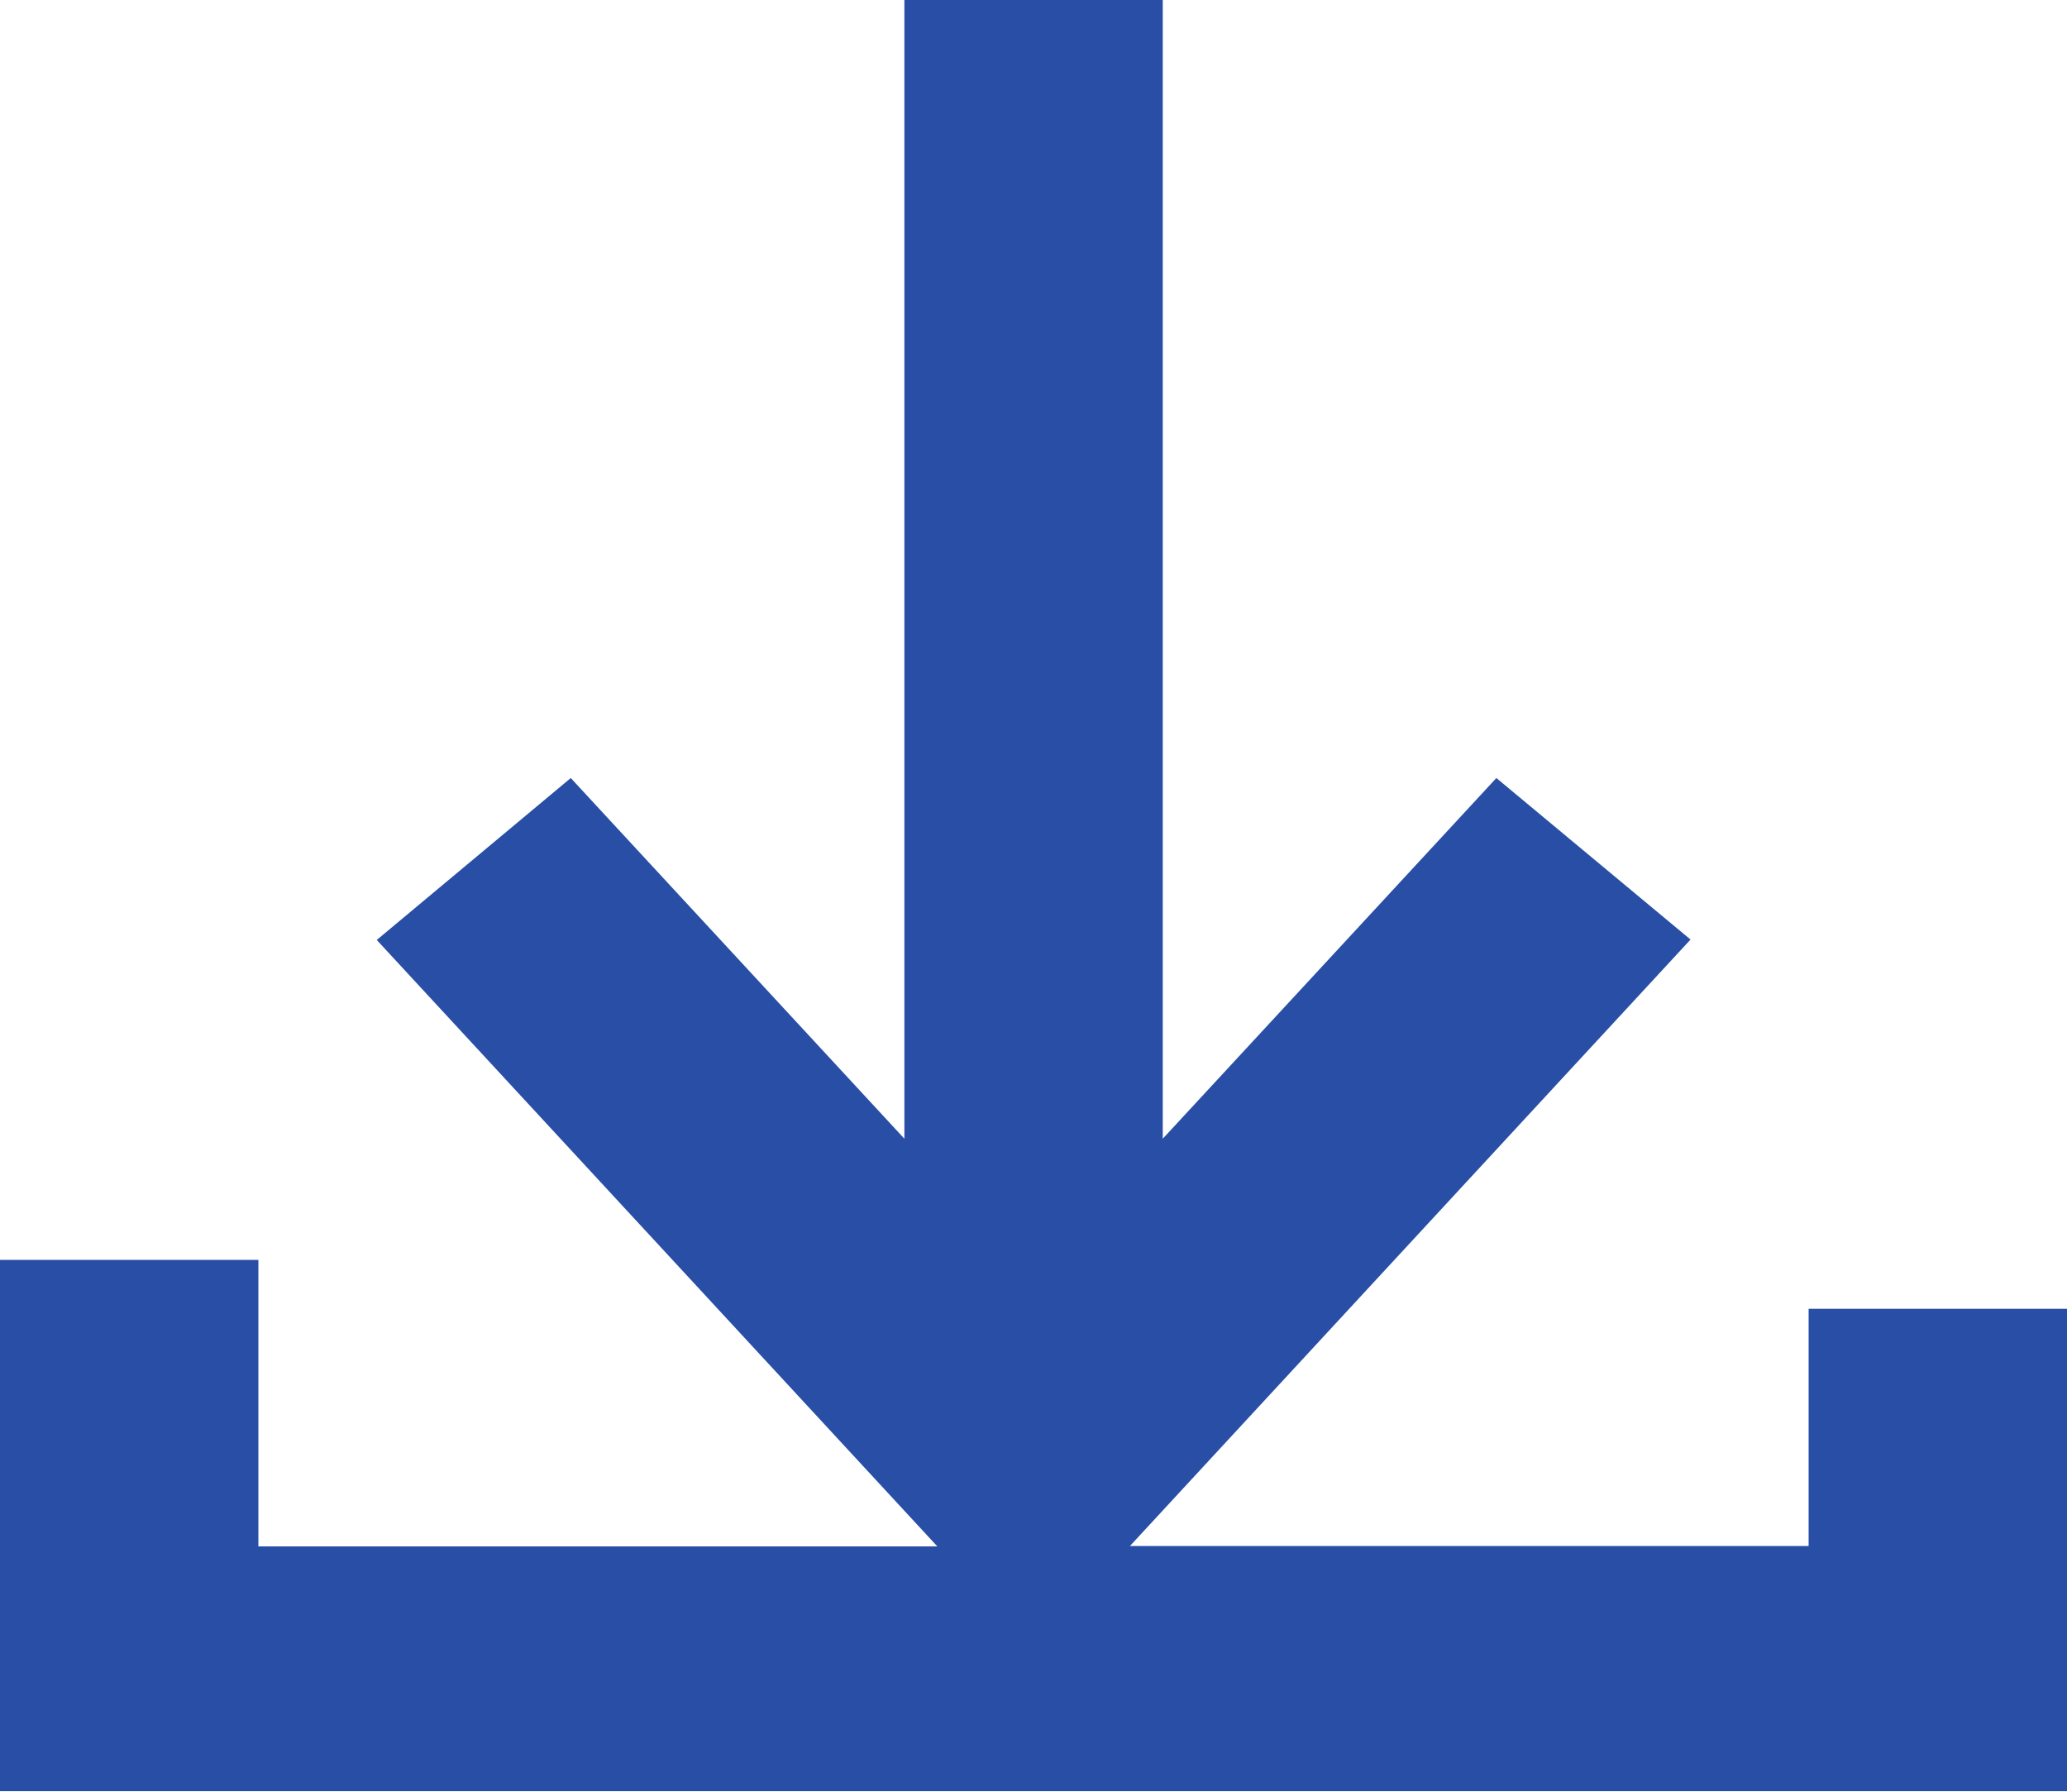
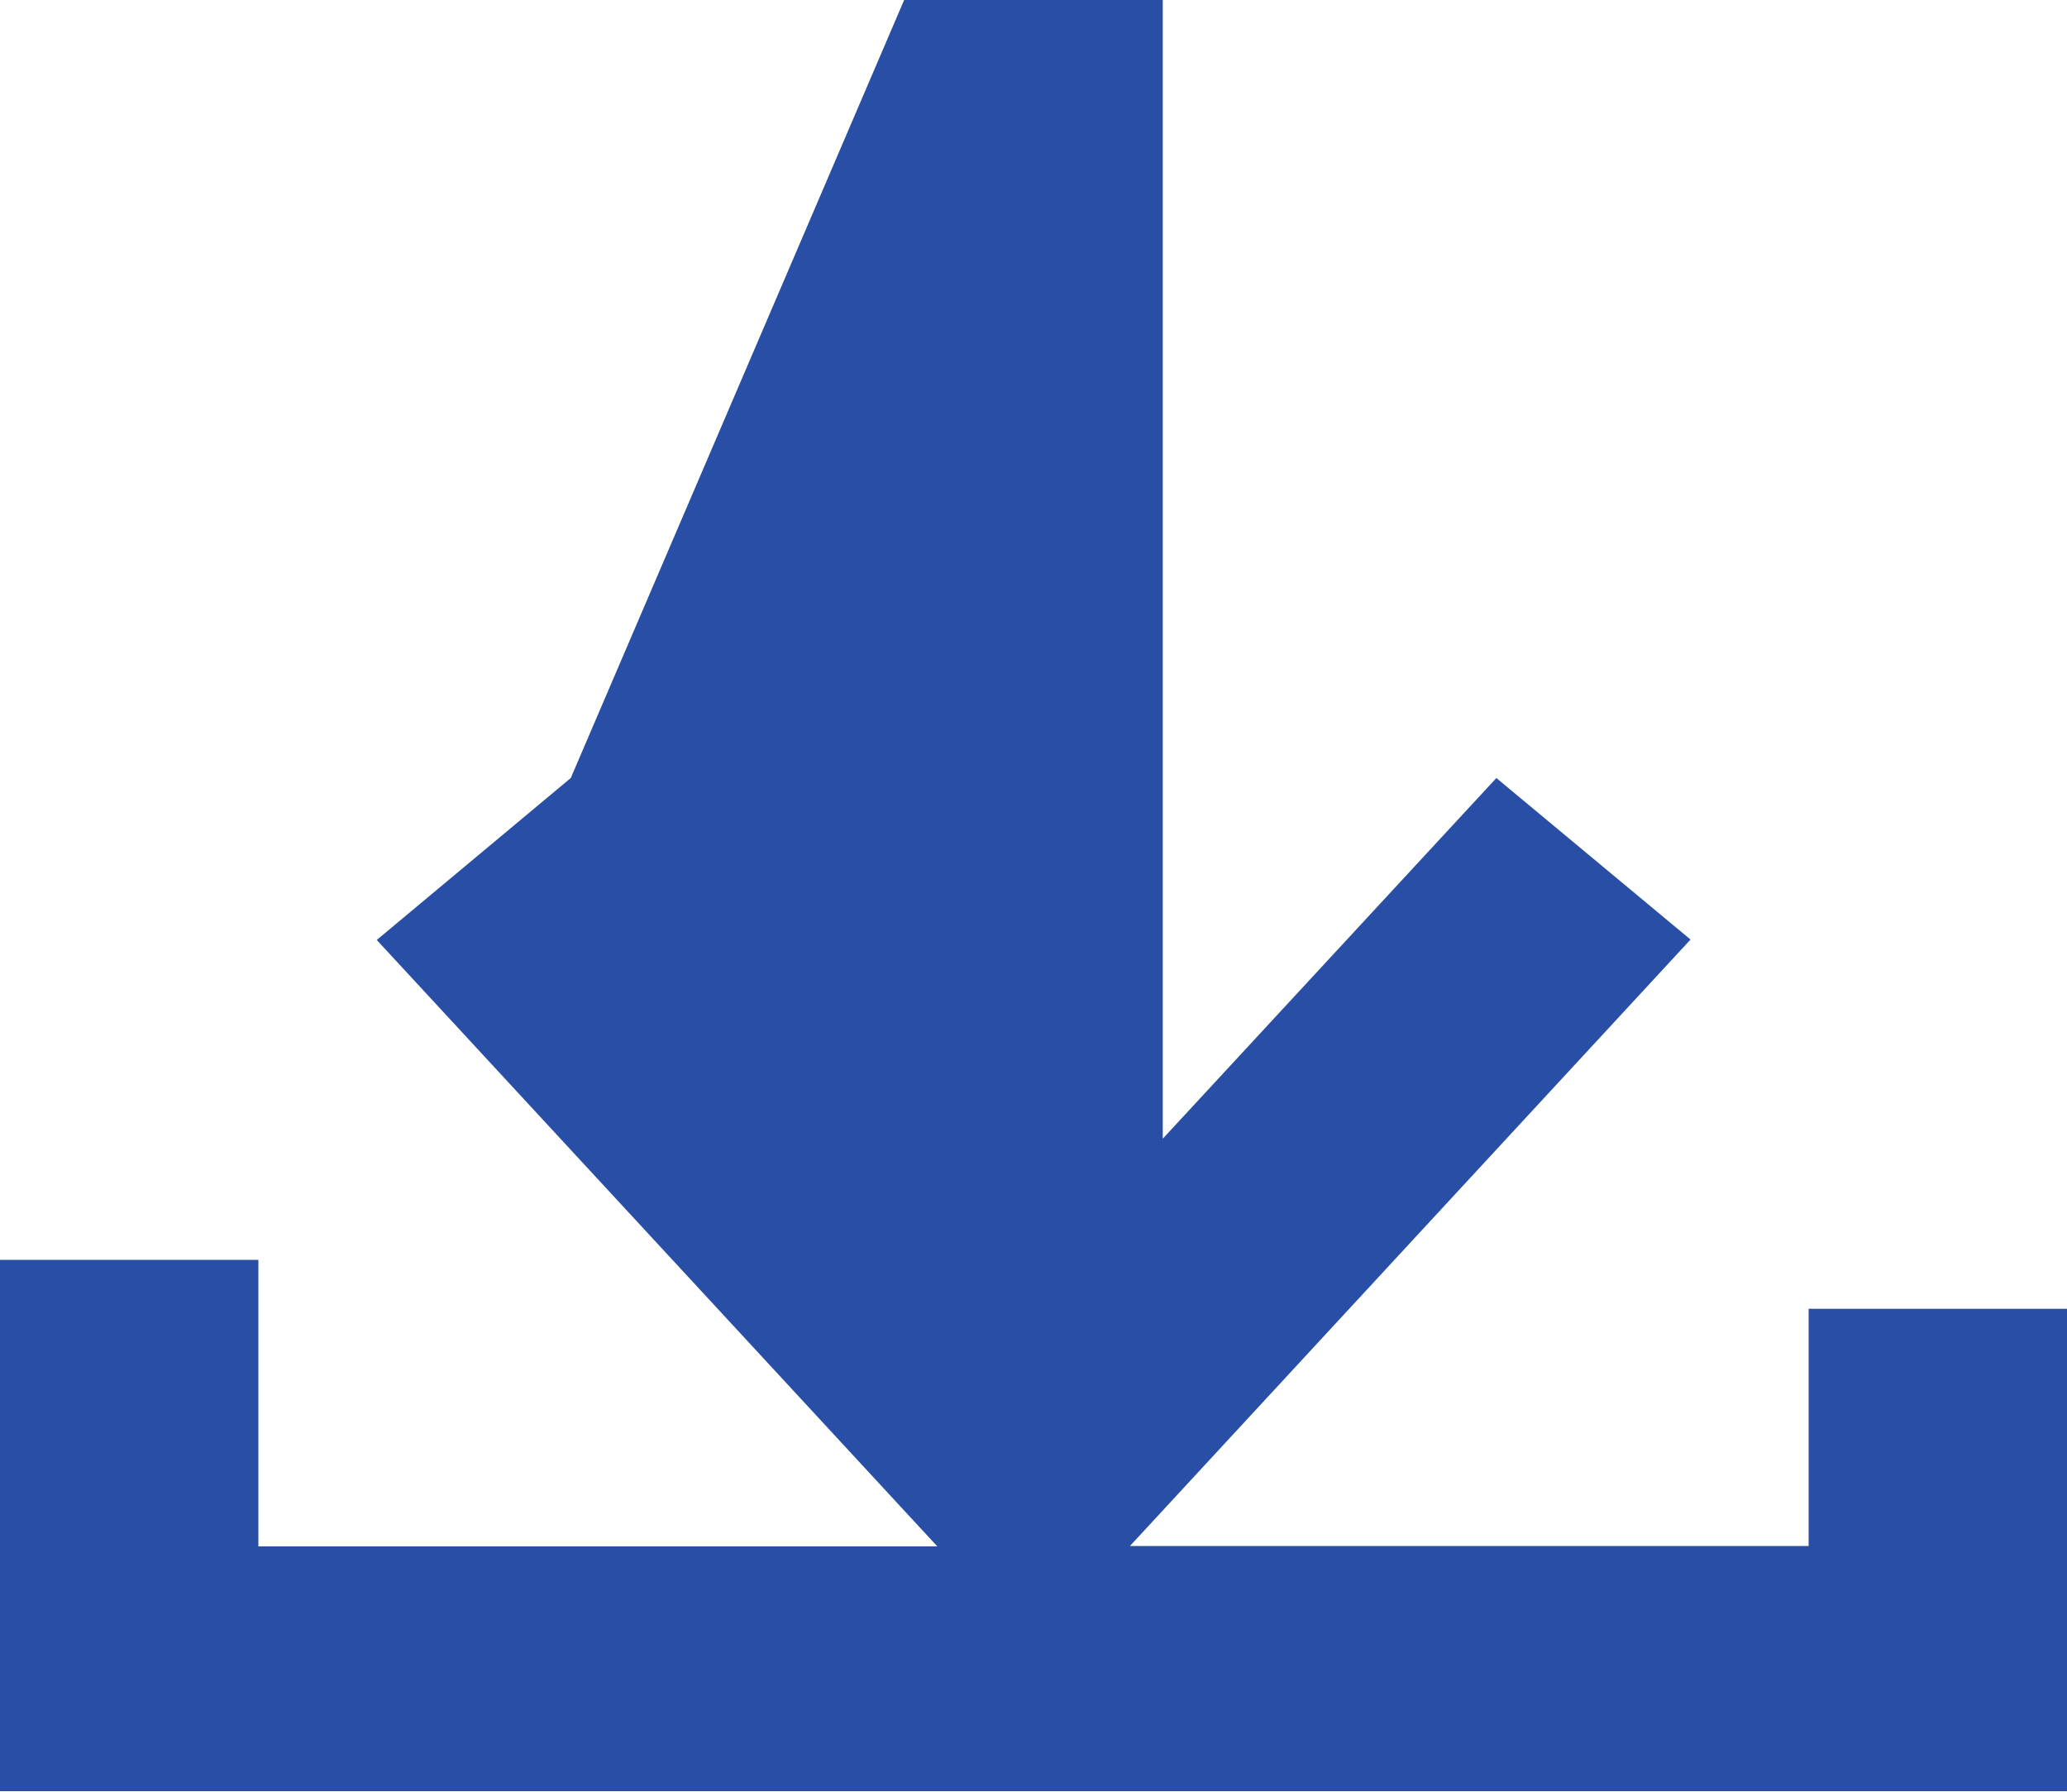
<svg xmlns="http://www.w3.org/2000/svg" width="15" height="13" viewBox="0 0 15 13">
-   <path id="パス_777" data-name="パス 777" d="M6.563,0V8.266L4.142,5.649,2.734,6.824l4.068,4.4H1.875V9.145H0V13H15V9.5H13.125v1.721H8.2l4.068-4.4L10.859,5.649,8.438,8.266V0Z" transform="translate(0 -0.004)" fill="#284fa5" />
+   <path id="パス_777" data-name="パス 777" d="M6.563,0L4.142,5.649,2.734,6.824l4.068,4.4H1.875V9.145H0V13H15V9.5H13.125v1.721H8.2l4.068-4.4L10.859,5.649,8.438,8.266V0Z" transform="translate(0 -0.004)" fill="#284fa5" />
</svg>